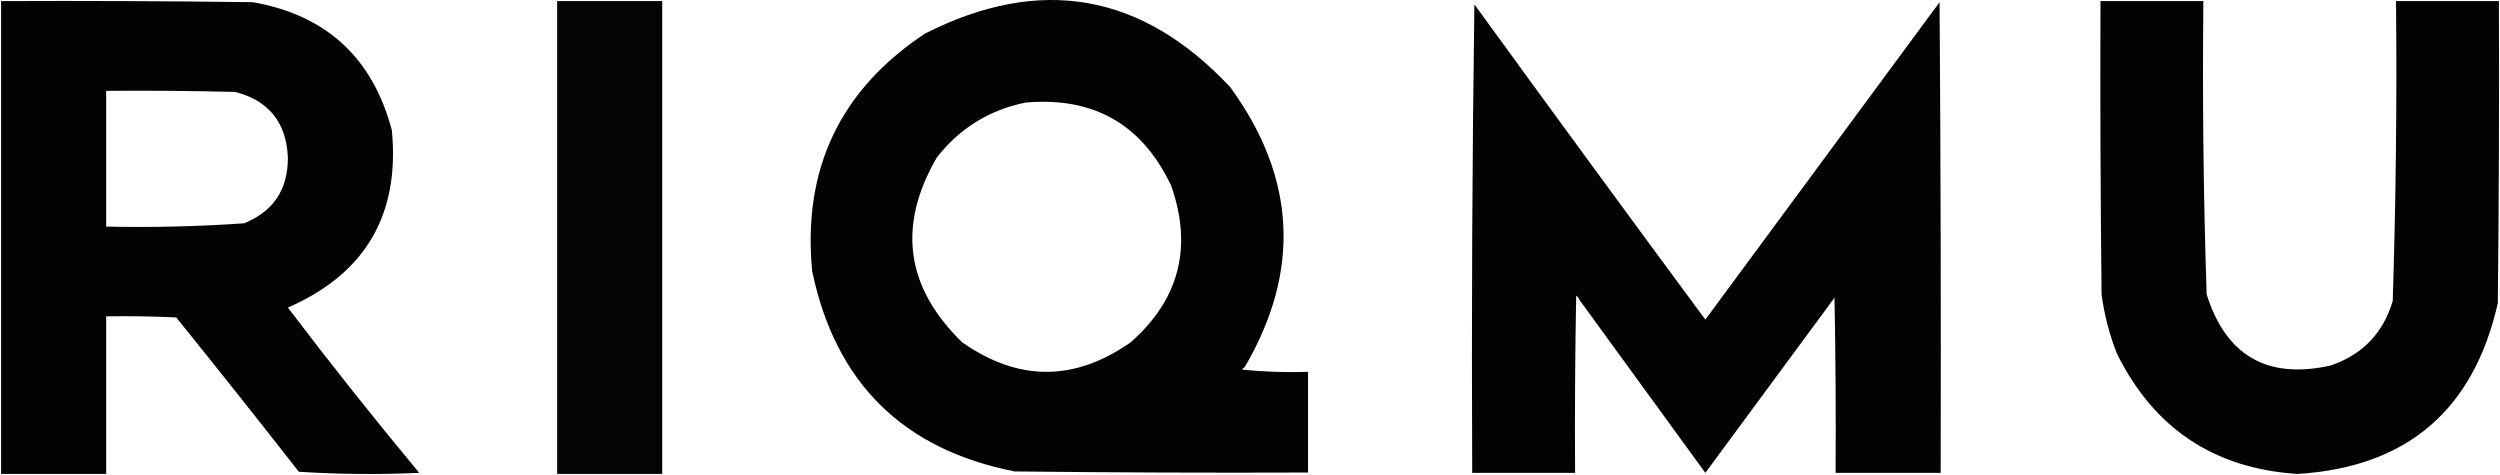
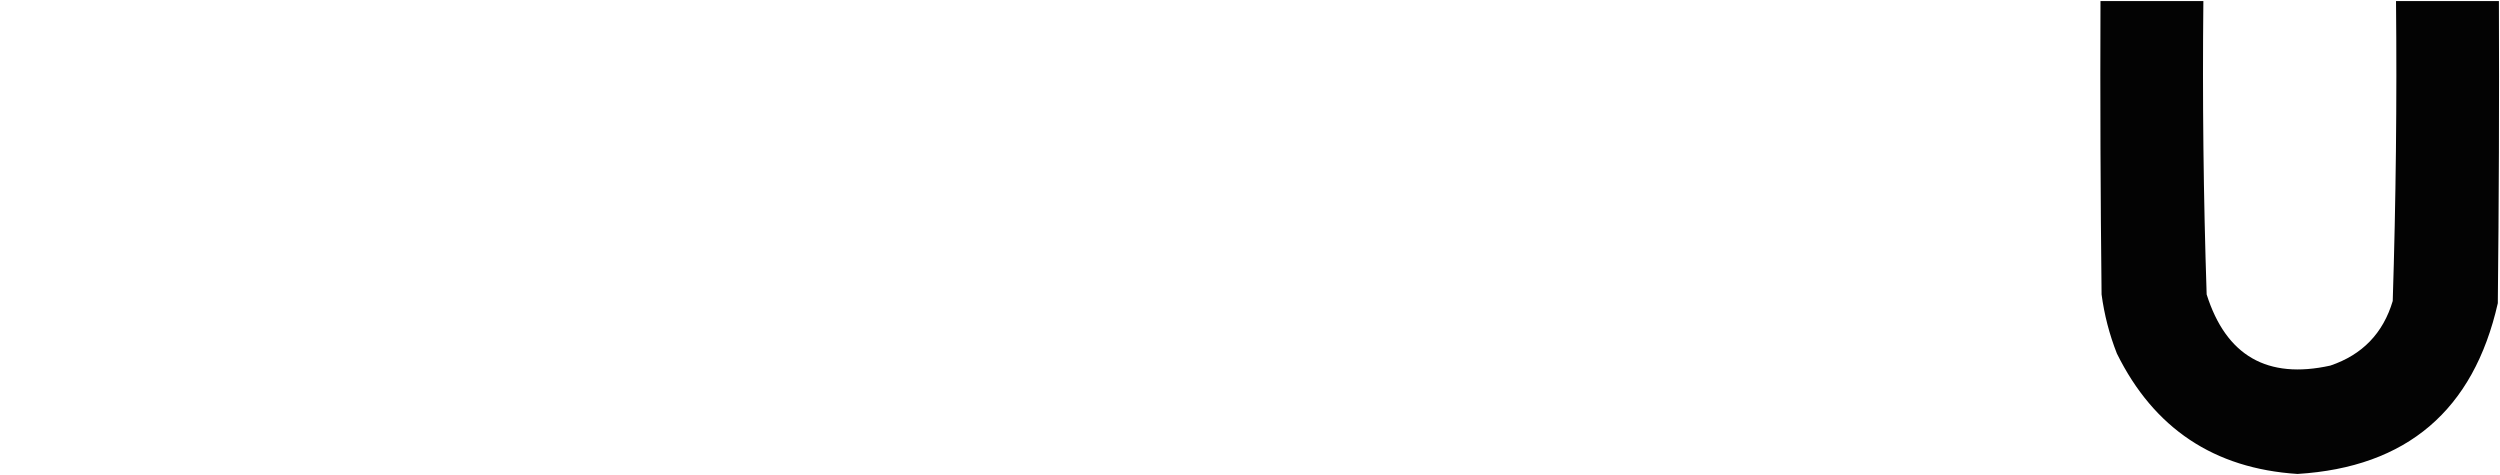
<svg xmlns="http://www.w3.org/2000/svg" fill="none" viewBox="0 0 1142 217" height="217" width="1142">
  <path fill="#030303" d="M959.5 0.5C975.17 0.5 990.83 0.5 1006.5 0.5C1006.03 45.206 1006.53 89.872 1008 134.5C1016.88 162.527 1035.72 173.361 1064.5 167C1079.1 162.072 1088.6 152.238 1093 137.5C1094.45 91.858 1094.95 46.191 1094.5 0.5C1110.17 0.5 1125.83 0.5 1141.5 0.5C1141.67 46.501 1141.5 92.501 1141 138.5C1129.92 187.425 1099.42 213.425 1049.5 216.5C1011.4 214.035 983.9 195.702 967 161.5C963.57 152.794 961.24 143.794 960 134.5C959.5 89.835 959.33 45.168 959.5 0.5Z" clip-rule="evenodd" fill-rule="evenodd" />
-   <path fill="#030303" d="M721.5 137C721.217 136.211 720.717 135.544 720 135C719.5 161.998 719.333 188.998 719.5 216C703.833 216 688.167 216 672.5 216C672.167 144.498 672.501 73.165 673.5 2C708.449 50.122 743.616 98.122 779 146C814.667 97.667 850.333 49.333 886 1C886.5 72.666 886.667 144.333 886.5 216C870.5 216 854.5 216 838.5 216C838.667 189.331 838.5 162.665 838 136C818.333 162.667 798.667 189.333 779 216C759.824 189.637 740.657 163.304 721.5 137Z" clip-rule="evenodd" fill-rule="evenodd" />
-   <path fill="#030303" d="M568.5 167.853C567.957 167.913 567.624 168.246 567.5 168.853C577.478 169.852 587.478 170.185 597.5 169.853C597.5 185.186 597.5 200.52 597.5 215.853C552.832 216.02 508.165 215.853 463.5 215.353C412.453 205.306 381.619 174.806 371 123.853C366.539 77.279 383.706 41.112 422.5 15.353C475.2 -11.373 521.7 -3.206 562 39.853C592.115 81.2 594.282 123.866 568.5 167.853ZM468.5 46.853C499.586 44.14 521.753 56.807 535 84.853C544.85 112.956 538.683 136.79 516.5 156.353C490.815 174.351 465.148 174.351 439.5 156.353C413.666 131.182 409.833 103.015 428 71.853C438.45 58.546 451.95 50.213 468.5 46.853Z" clip-rule="evenodd" fill-rule="evenodd" />
-   <path fill="#050505" d="M254.5 0.5C270.5 0.5 286.5 0.5 302.5 0.5C302.5 72.5 302.5 144.5 302.5 216.5C286.5 216.5 270.5 216.5 254.5 216.5C254.5 144.5 254.5 72.5 254.5 0.5Z" clip-rule="evenodd" fill-rule="evenodd" />
-   <path fill="#030303" d="M0.5 0.5C38.835 0.333 77.168 0.5 115.5 1C149.095 6.925 170.261 26.425 179 59.5C182.729 98.049 166.896 125.049 131.5 140.5C150.929 166.099 170.929 191.265 191.5 216C173.158 216.833 154.824 216.666 136.5 215.5C118.024 191.856 99.357 168.356 80.5 145C69.839 144.5 59.172 144.333 48.5 144.5C48.5 168.5 48.5 192.5 48.5 216.5C32.5 216.5 16.5 216.5 0.5 216.5C0.5 144.5 0.5 72.5 0.5 0.5ZM48.5 41.5C68.169 41.333 87.836 41.5 107.5 42C122.864 46.042 130.864 56.042 131.5 72C131.565 86.547 124.899 96.547 111.5 102C90.567 103.466 69.567 103.966 48.5 103.5C48.5 82.833 48.5 62.167 48.5 41.5Z" clip-rule="evenodd" fill-rule="evenodd" />
</svg>